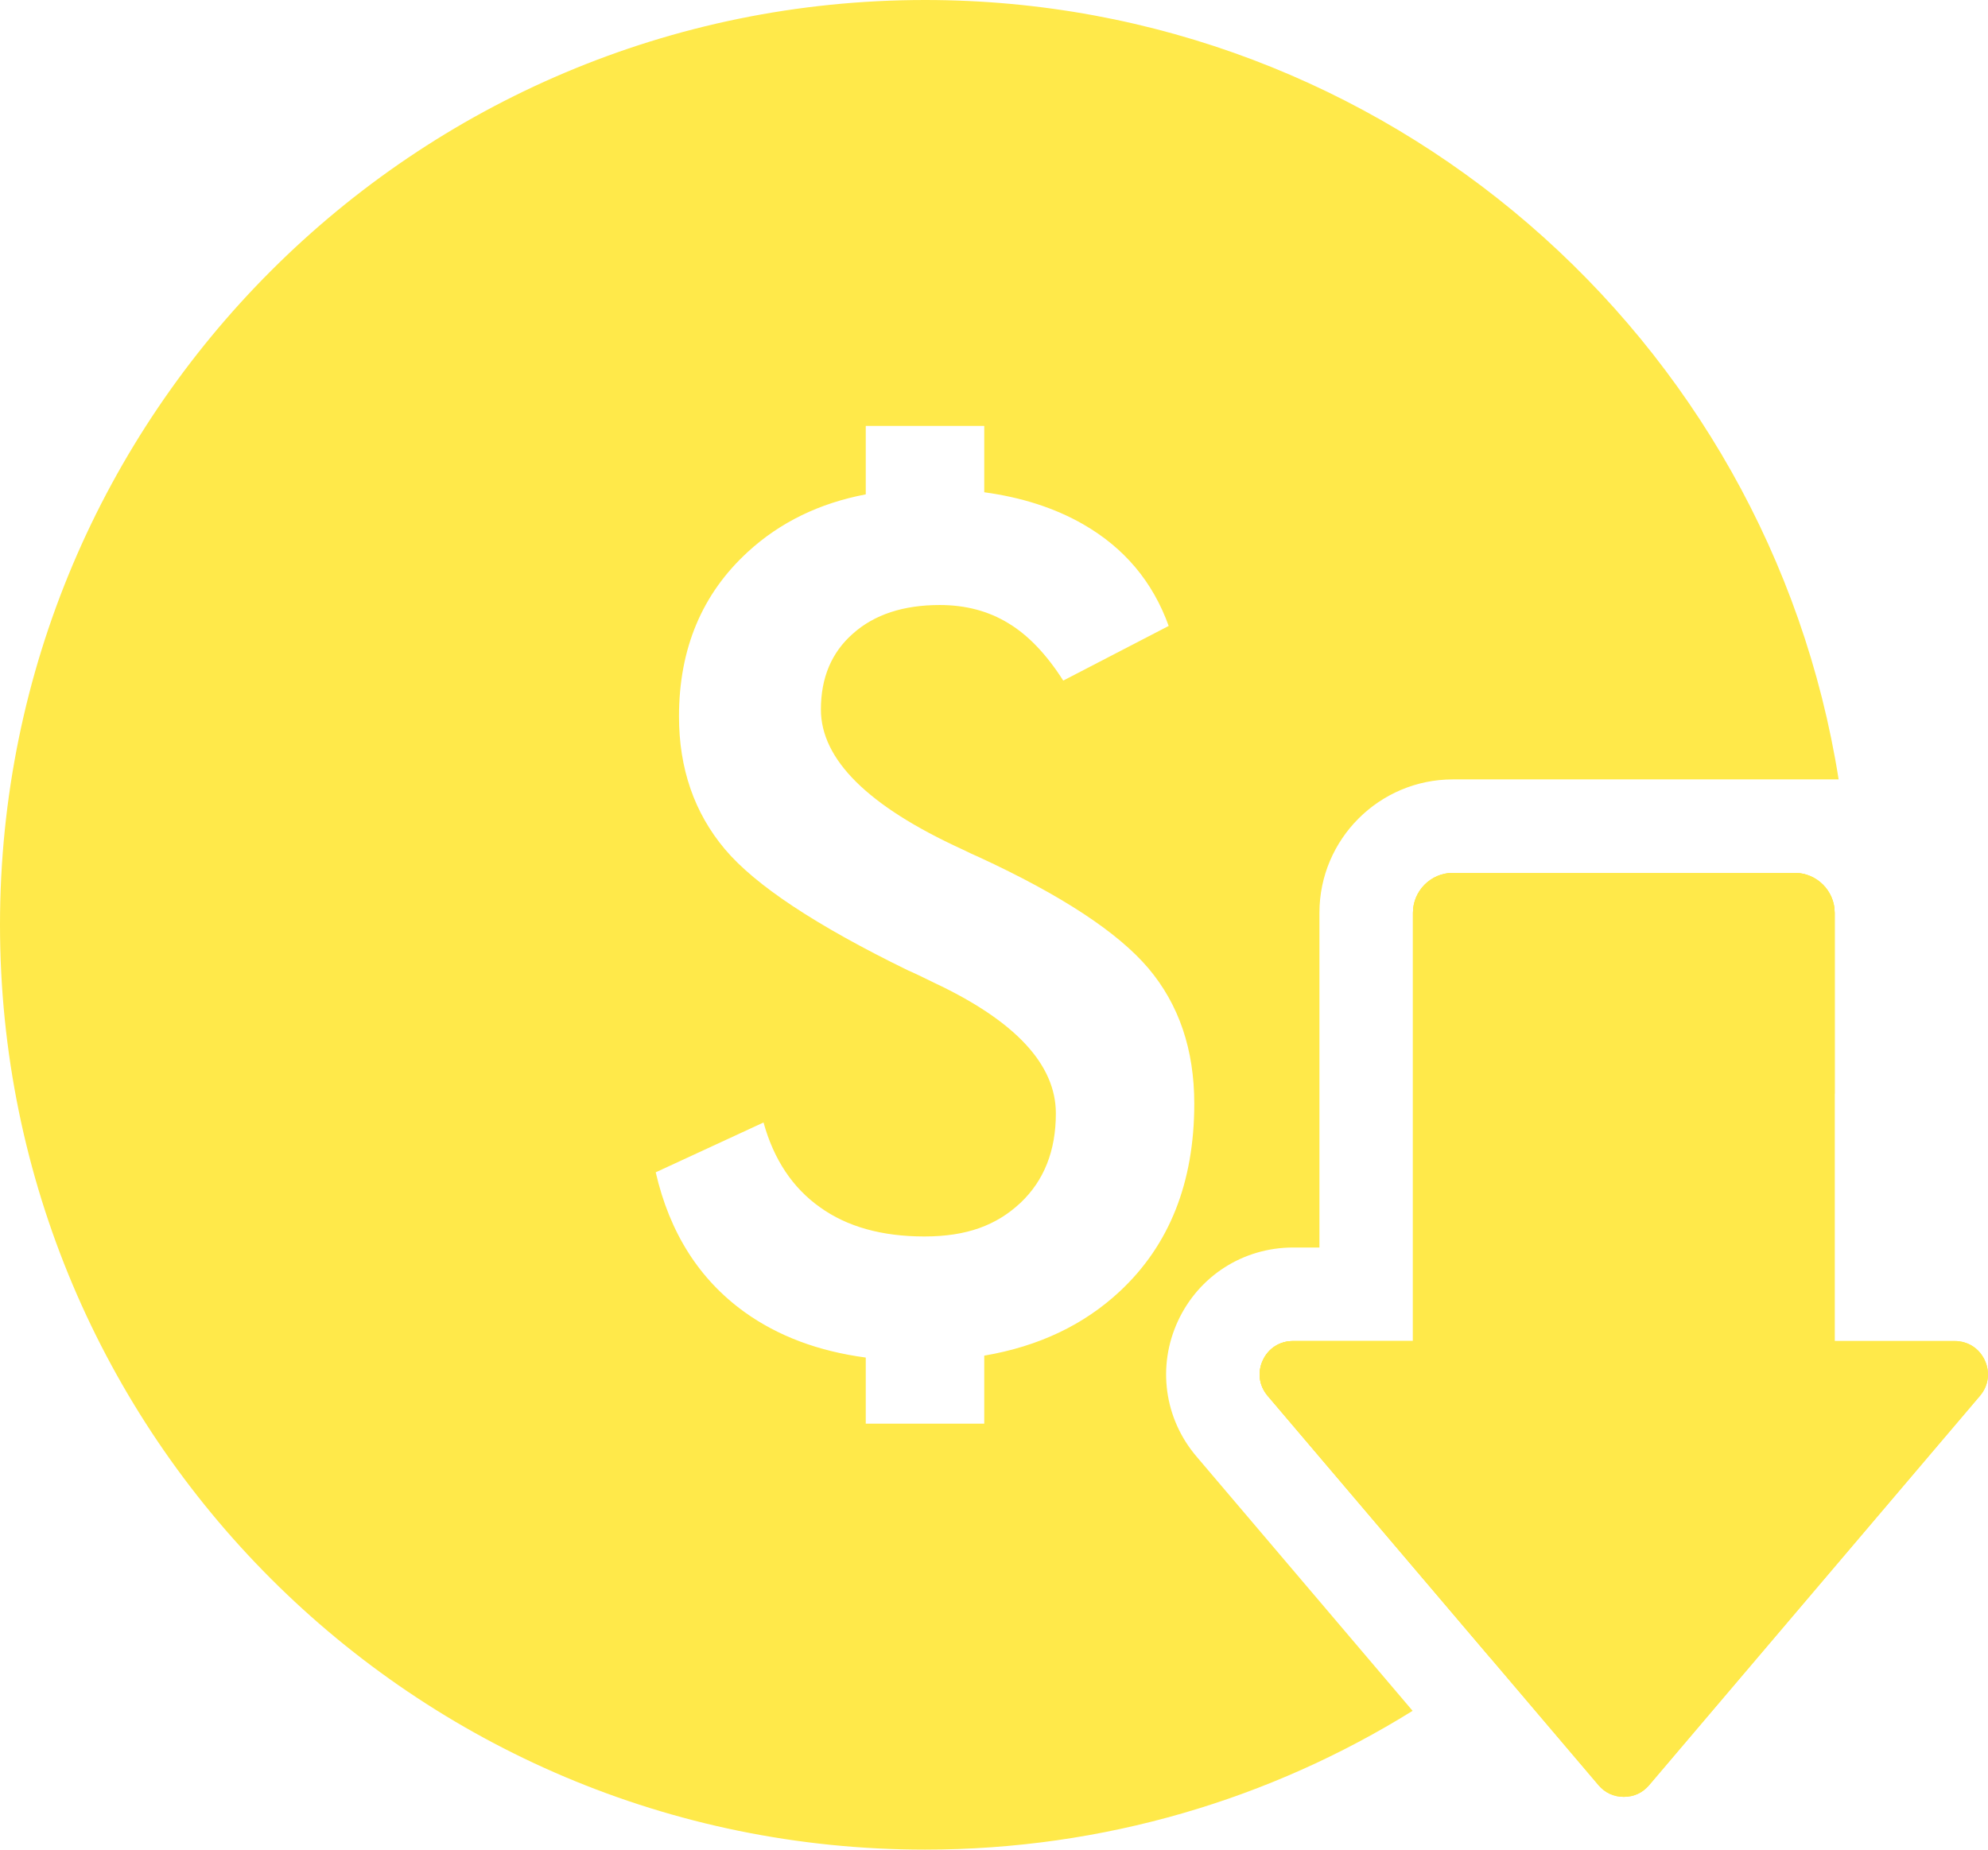
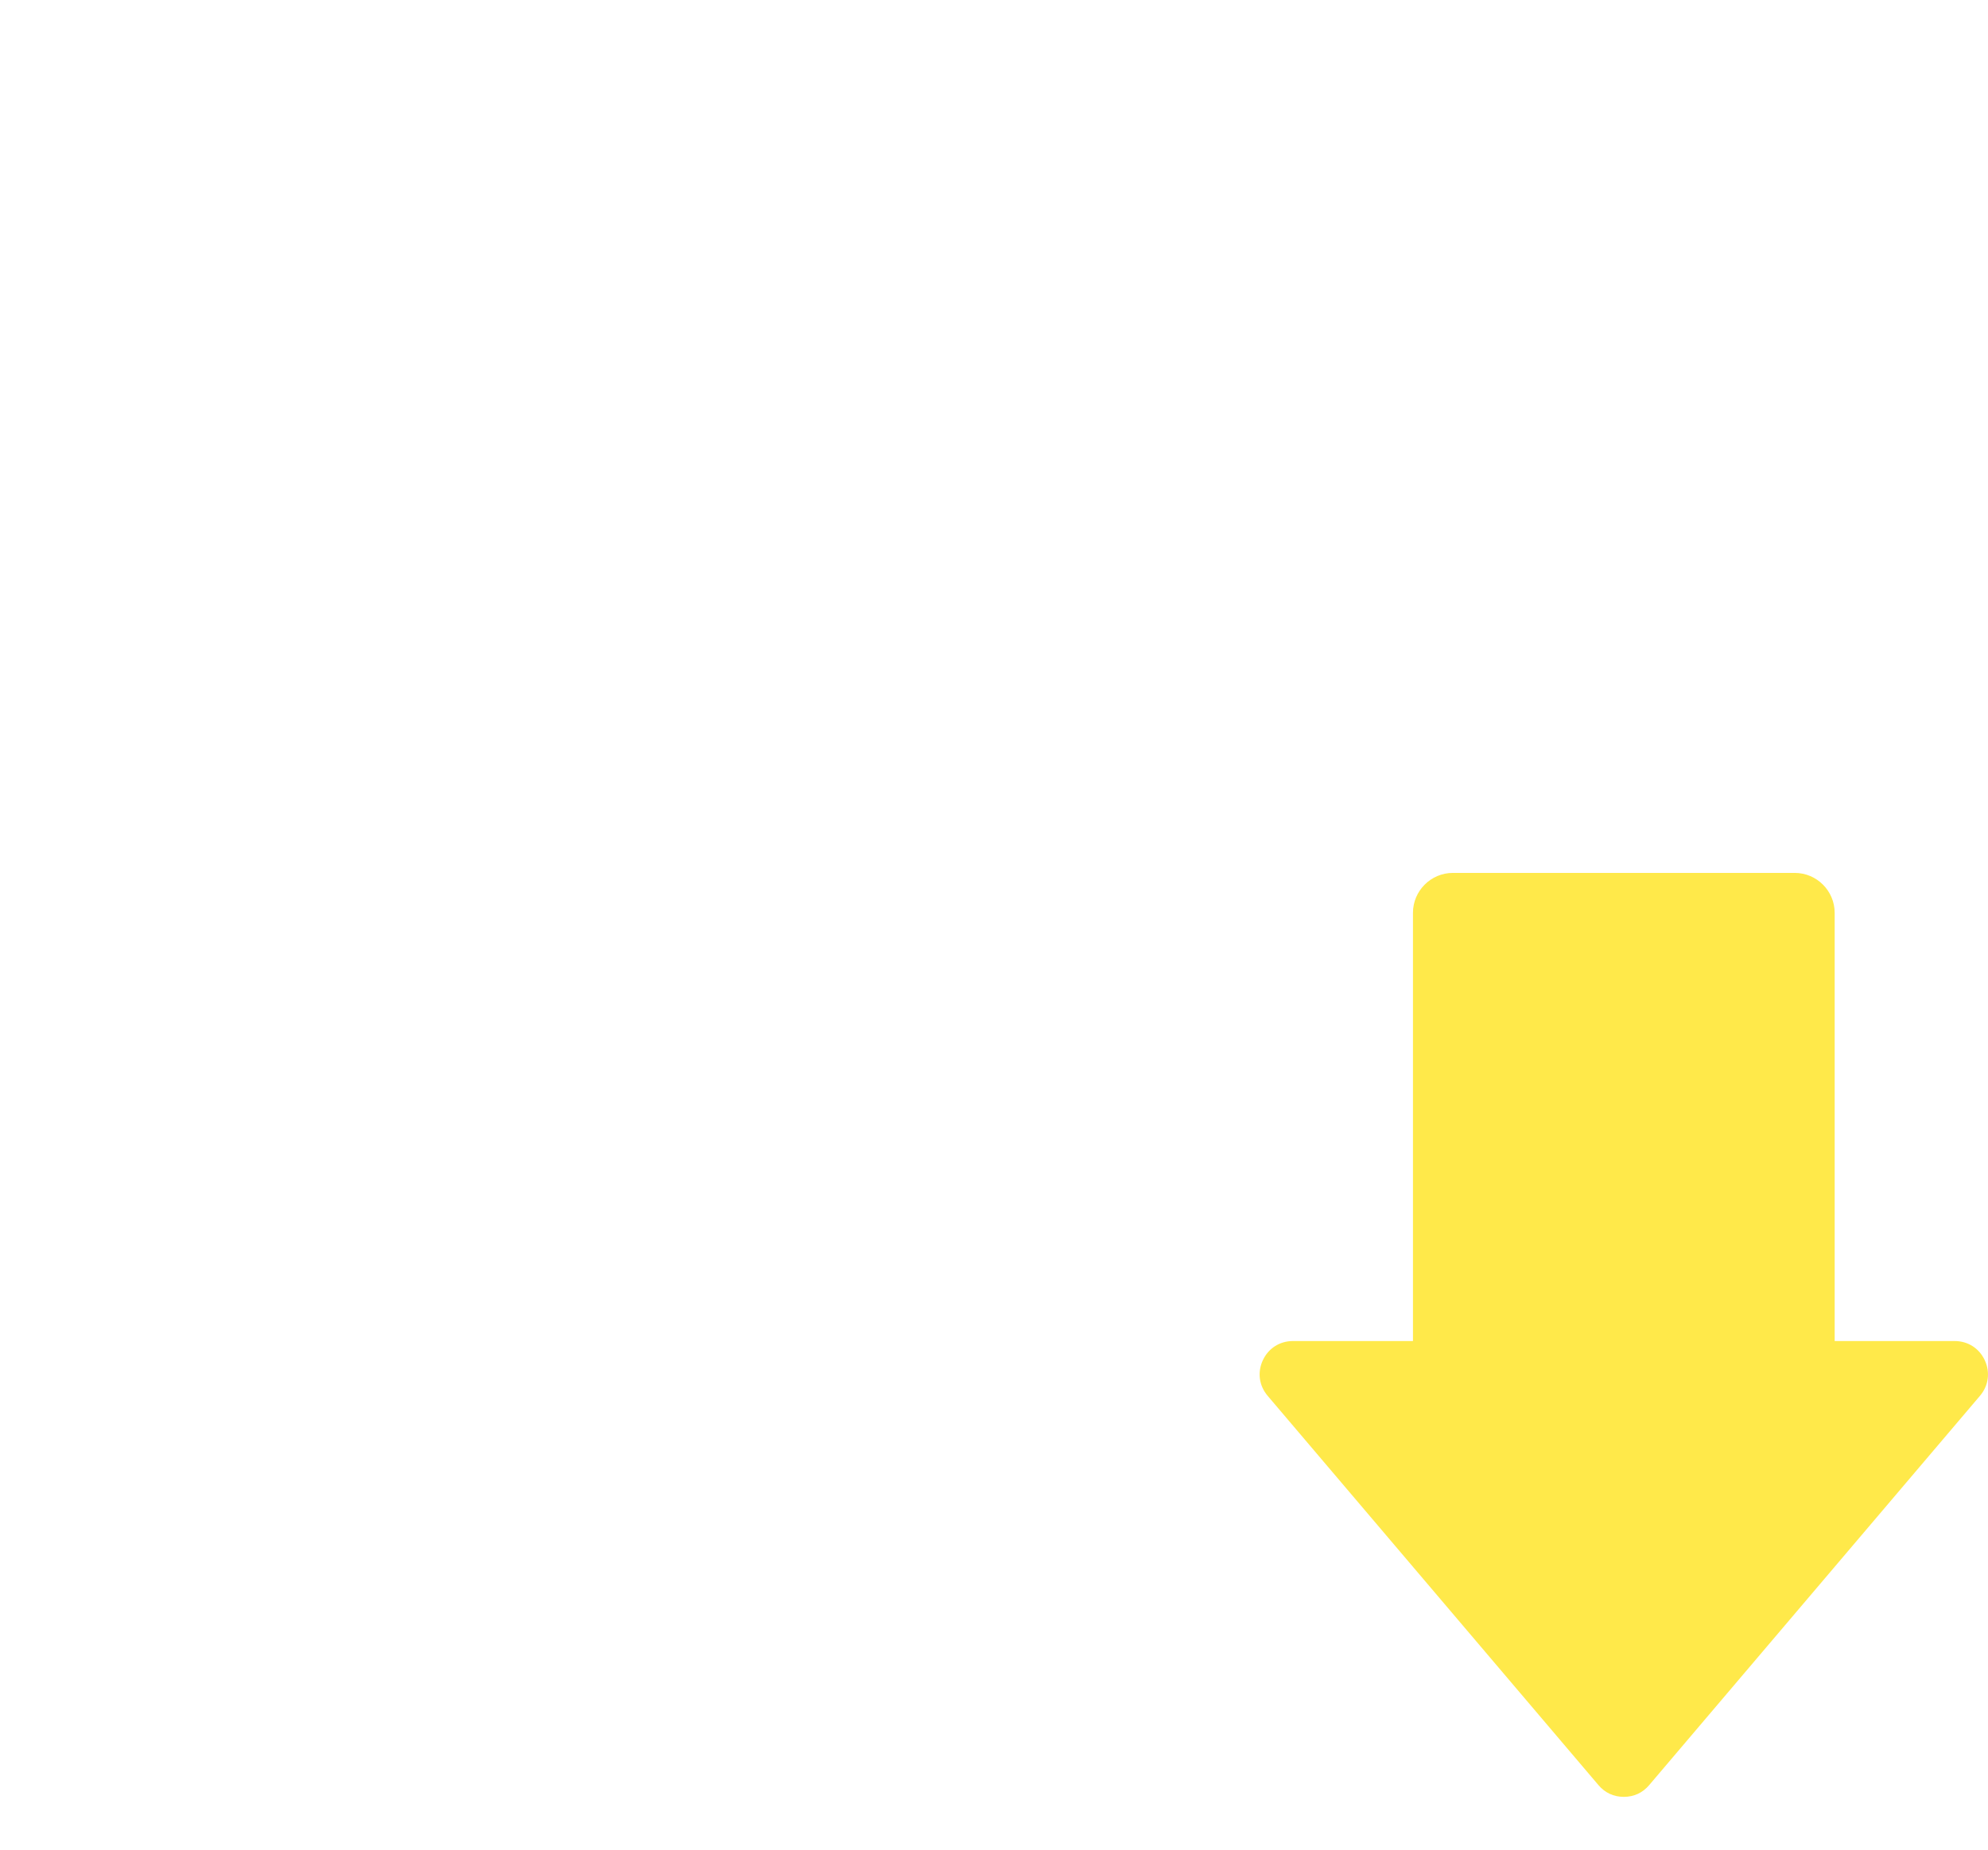
<svg xmlns="http://www.w3.org/2000/svg" id="Layer_2" data-name="Layer 2" viewBox="0 0 978.11 910.23">
  <defs>
    <style>      .cls-1 {        fill: #ffe94a;        fill-rule: evenodd;        stroke-width: 0px;      }    </style>
  </defs>
  <g id="Layer_1-2" data-name="Layer 1">
    <g>
-       <path class="cls-1" d="M883.04,429.58h-168.23c-10.79,0-19.62,8.83-19.62,19.62v210.75h-59.02c-6.53,0-12.12,3.57-14.86,9.49-2.74,5.93-1.84,12.49,2.38,17.47l109.3,128.65c44.56-34.39,82.56-76.87,111.81-125.23,5.98-9.89,11.6-20.02,16.82-30.38,19.14-37.89,33.13-78.83,41.05-121.89v-88.86c0-10.79-8.83-19.62-19.63-19.62ZM636.17,613.93h13v-164.73c0-36.19,29.45-65.64,65.64-65.64h189.81C870.3,166.2,682.11,0,455.11,0,203.76,0,0,203.76,0,455.11s203.76,455.12,455.11,455.12c88.04,0,170.25-25,239.9-68.3l-106.39-125.23c-15.83-18.63-19.34-44.39-9.07-66.58,10.27-22.2,32.16-36.19,56.62-36.19ZM550.97,635.48c-17.72,16.54-39.95,27.1-66.71,31.66v33.48h-58.3v-32.54c-23.29-3.09-43.17-10.56-59.65-22.39-22.22-16.03-36.82-38.92-43.69-68.77l53.04-24.52c5.05,18.22,14.3,32.15,27.75,41.69,13.36,9.63,30.52,14.4,51.41,14.4s35.48-5.53,47.22-16.5c11.63-10.97,17.45-25.66,17.45-44.07,0-24.03-19.93-45.5-59.9-64.29-5.63-2.76-9.92-4.86-12.87-6.1-45.12-22.03-75.16-41.87-90.14-59.71-14.97-17.84-22.51-39.58-22.51-65.24,0-33.38,11.35-60.38,33.96-81.07,15.82-14.49,35.15-23.89,57.93-28.22v-33.68h58.3v32.65c18.49,2.51,34.7,7.75,48.59,15.7,20.31,11.64,34.33,28.33,42.15,50.08l-51.88,26.89c-8.21-12.87-17.17-22.32-27-28.23-9.82-6.01-21.08-8.96-33.76-8.96-17.84,0-32.15,4.67-42.64,14.02-10.58,9.25-15.83,21.74-15.83,37.39,0,24.6,23.18,47.59,69.44,68.77,3.53,1.71,6.29,3.05,8.39,3.91,40.44,18.69,68.2,36.91,83.27,54.65,15.07,17.84,22.6,40.06,22.6,66.67,0,38.73-12.21,69.54-36.62,92.33Z" />
      <path class="cls-1" d="M974.16,686.91l-162.76,191.59c-3.22,3.79-7.5,5.77-12.47,5.77s-9.25-1.98-12.47-5.77l-53.47-62.94-109.3-128.65c-4.22-4.98-5.12-11.54-2.38-17.47,2.74-5.92,8.33-9.49,14.86-9.49h59.02v-210.75c0-10.79,8.83-19.62,19.62-19.62h168.23c10.8,0,19.63,8.83,19.63,19.62v210.75h59.02c6.53,0,12.11,3.57,14.85,9.49,2.74,5.93,1.85,12.49-2.38,17.47Z" />
-       <path class="cls-1" d="M902.67,449.2v241.13h-207.48v-241.13c0-10.79,8.83-19.62,19.62-19.62h168.23c10.8,0,19.63,8.83,19.63,19.62Z" />
-       <path class="cls-1" d="M974.16,686.91l-162.76,191.59c-3.22,3.79-7.5,5.77-12.47,5.77s-9.25-1.98-12.47-5.77l-53.47-62.94-109.3-128.65c-4.22-4.98-5.12-11.54-2.38-17.47,2.74-5.92,8.33-9.49,14.86-9.49h325.52c6.53,0,12.11,3.57,14.85,9.49,2.74,5.93,1.85,12.49-2.38,17.47Z" />
    </g>
  </g>
</svg>